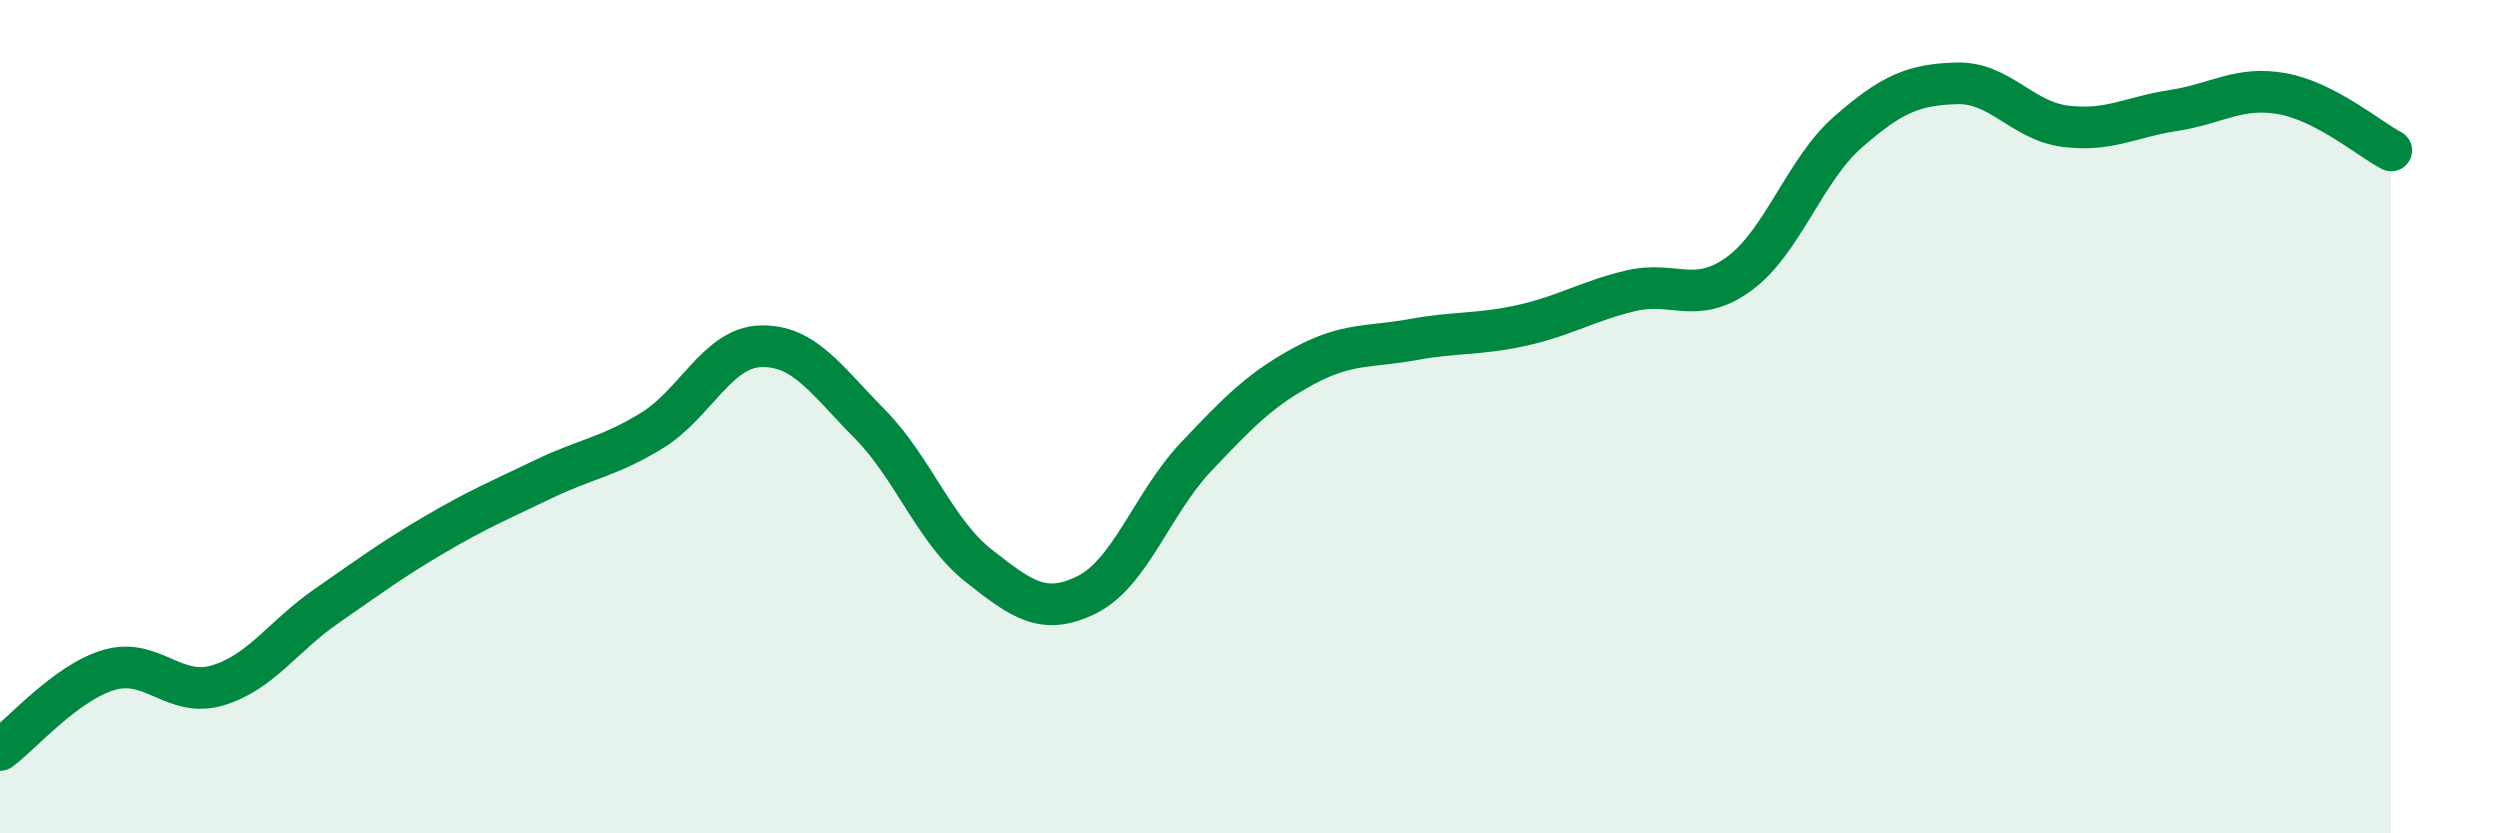
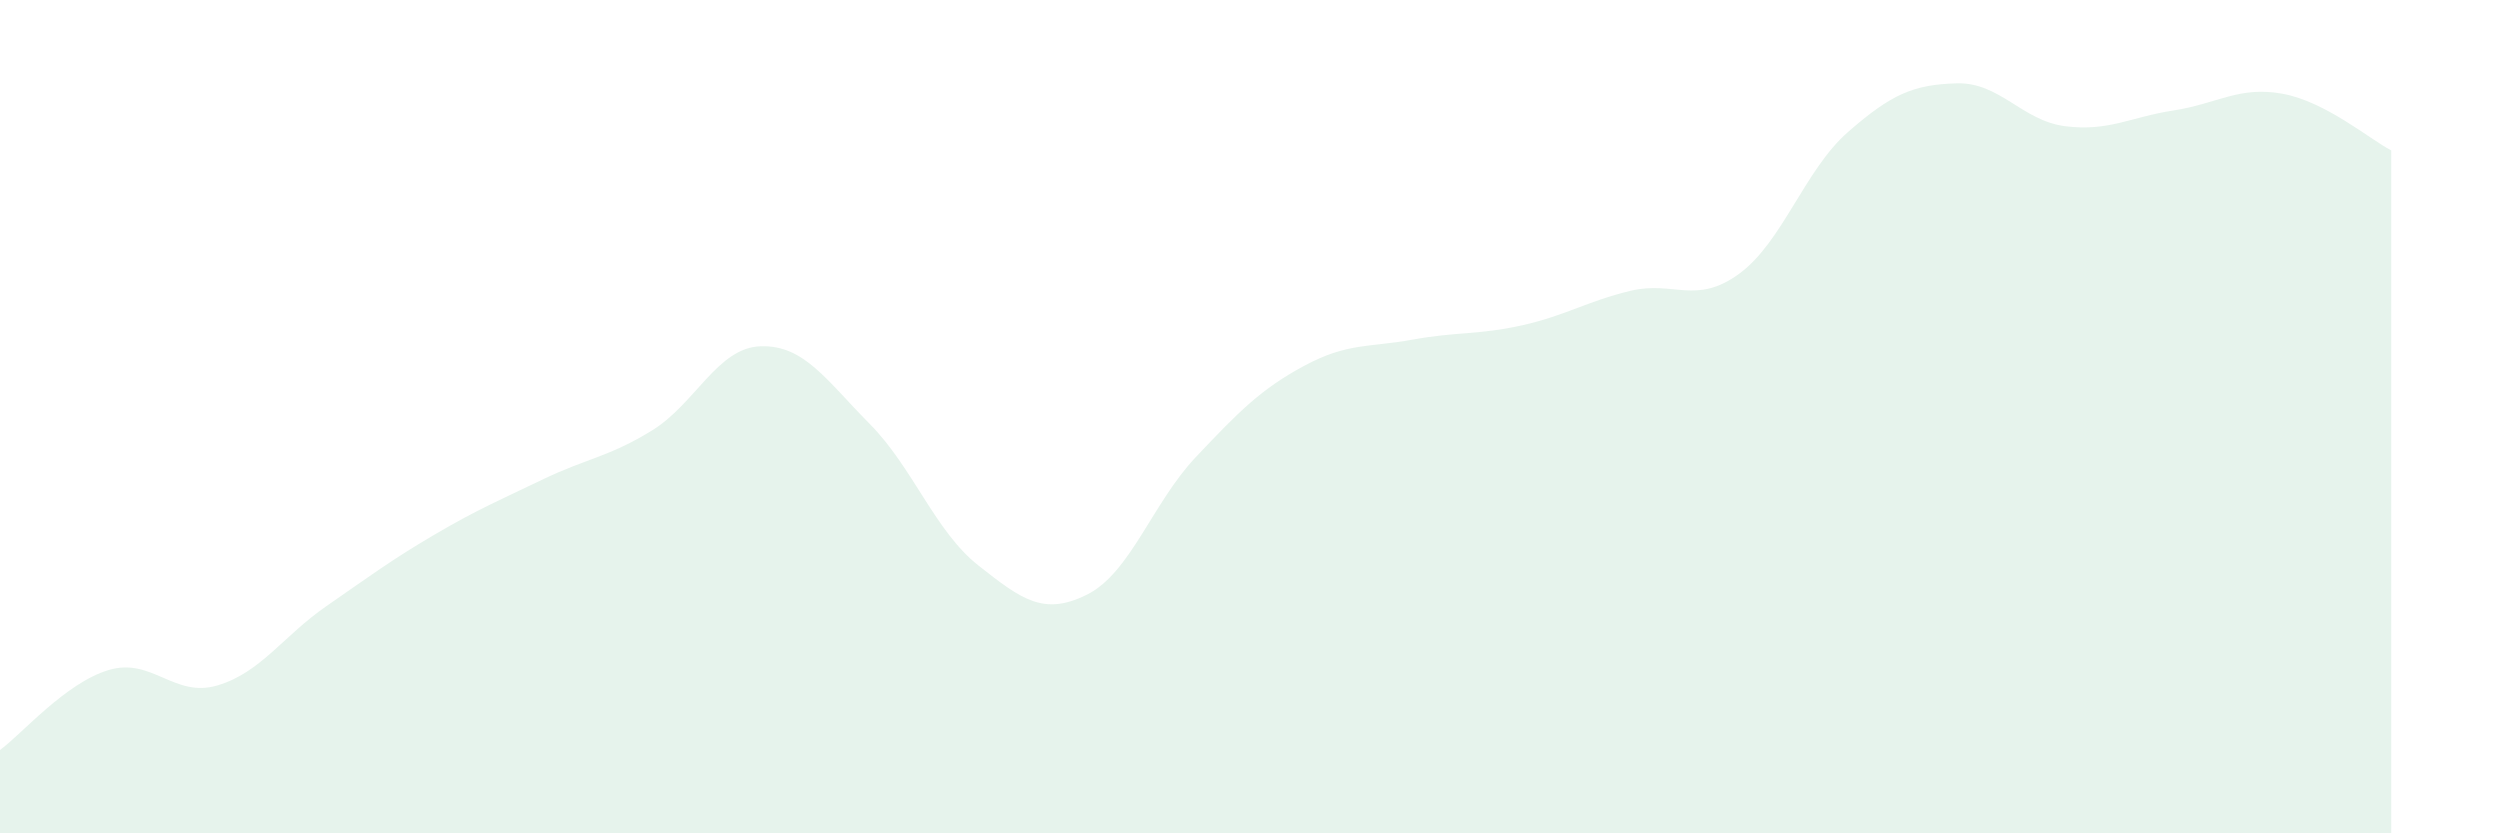
<svg xmlns="http://www.w3.org/2000/svg" width="60" height="20" viewBox="0 0 60 20">
  <path d="M 0,18 C 0.52,17.62 1.57,16.39 2.61,16.08 C 3.65,15.77 4.18,16.76 5.22,16.45 C 6.26,16.14 6.79,15.27 7.83,14.55 C 8.87,13.83 9.39,13.44 10.43,12.83 C 11.47,12.22 12,12 13.04,11.5 C 14.08,11 14.61,10.97 15.65,10.33 C 16.69,9.69 17.22,8.34 18.26,8.31 C 19.3,8.28 19.83,9.12 20.87,10.17 C 21.91,11.22 22.44,12.75 23.48,13.57 C 24.52,14.39 25.05,14.79 26.09,14.27 C 27.13,13.75 27.66,12.07 28.7,10.97 C 29.74,9.87 30.26,9.34 31.3,8.78 C 32.34,8.22 32.87,8.34 33.91,8.15 C 34.95,7.96 35.48,8.04 36.52,7.81 C 37.56,7.58 38.09,7.23 39.13,6.98 C 40.17,6.73 40.7,7.33 41.74,6.57 C 42.78,5.81 43.31,4.08 44.35,3.17 C 45.39,2.26 45.92,2.03 46.96,2 C 48,1.97 48.53,2.9 49.57,3.03 C 50.61,3.16 51.13,2.81 52.17,2.65 C 53.21,2.49 53.74,2.06 54.78,2.25 C 55.82,2.44 56.87,3.34 57.39,3.61L57.39 20L0 20Z" fill="#008740" opacity="0.1" stroke-linecap="round" stroke-linejoin="round" />
-   <path d="M 0,18 C 0.52,17.62 1.57,16.39 2.61,16.08 C 3.65,15.77 4.18,16.76 5.22,16.45 C 6.26,16.14 6.79,15.27 7.83,14.55 C 8.87,13.83 9.39,13.44 10.43,12.83 C 11.47,12.22 12,12 13.04,11.5 C 14.08,11 14.61,10.97 15.65,10.33 C 16.69,9.69 17.22,8.34 18.26,8.31 C 19.3,8.28 19.83,9.12 20.87,10.17 C 21.91,11.22 22.44,12.75 23.48,13.57 C 24.52,14.39 25.05,14.79 26.09,14.27 C 27.13,13.75 27.66,12.07 28.7,10.97 C 29.74,9.87 30.26,9.34 31.3,8.78 C 32.34,8.22 32.87,8.34 33.91,8.15 C 34.95,7.96 35.48,8.04 36.52,7.81 C 37.56,7.58 38.09,7.23 39.13,6.98 C 40.17,6.73 40.7,7.33 41.74,6.57 C 42.78,5.81 43.31,4.08 44.35,3.17 C 45.39,2.26 45.92,2.03 46.96,2 C 48,1.97 48.53,2.9 49.57,3.03 C 50.61,3.16 51.13,2.81 52.17,2.65 C 53.21,2.49 53.74,2.06 54.78,2.25 C 55.82,2.44 56.87,3.34 57.39,3.61" stroke="#008740" stroke-width="1" fill="none" stroke-linecap="round" stroke-linejoin="round" />
</svg>